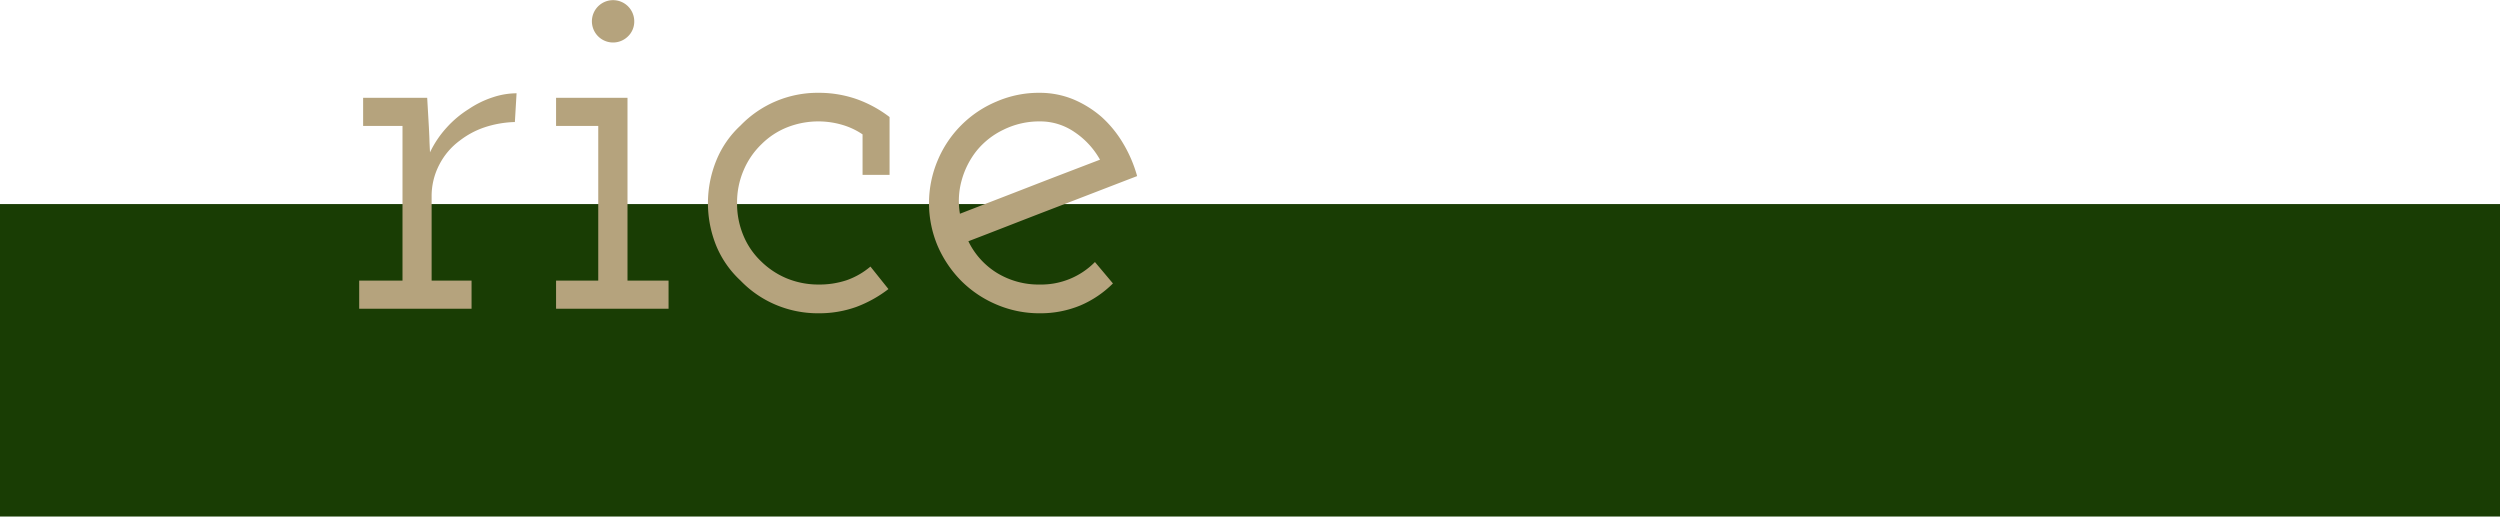
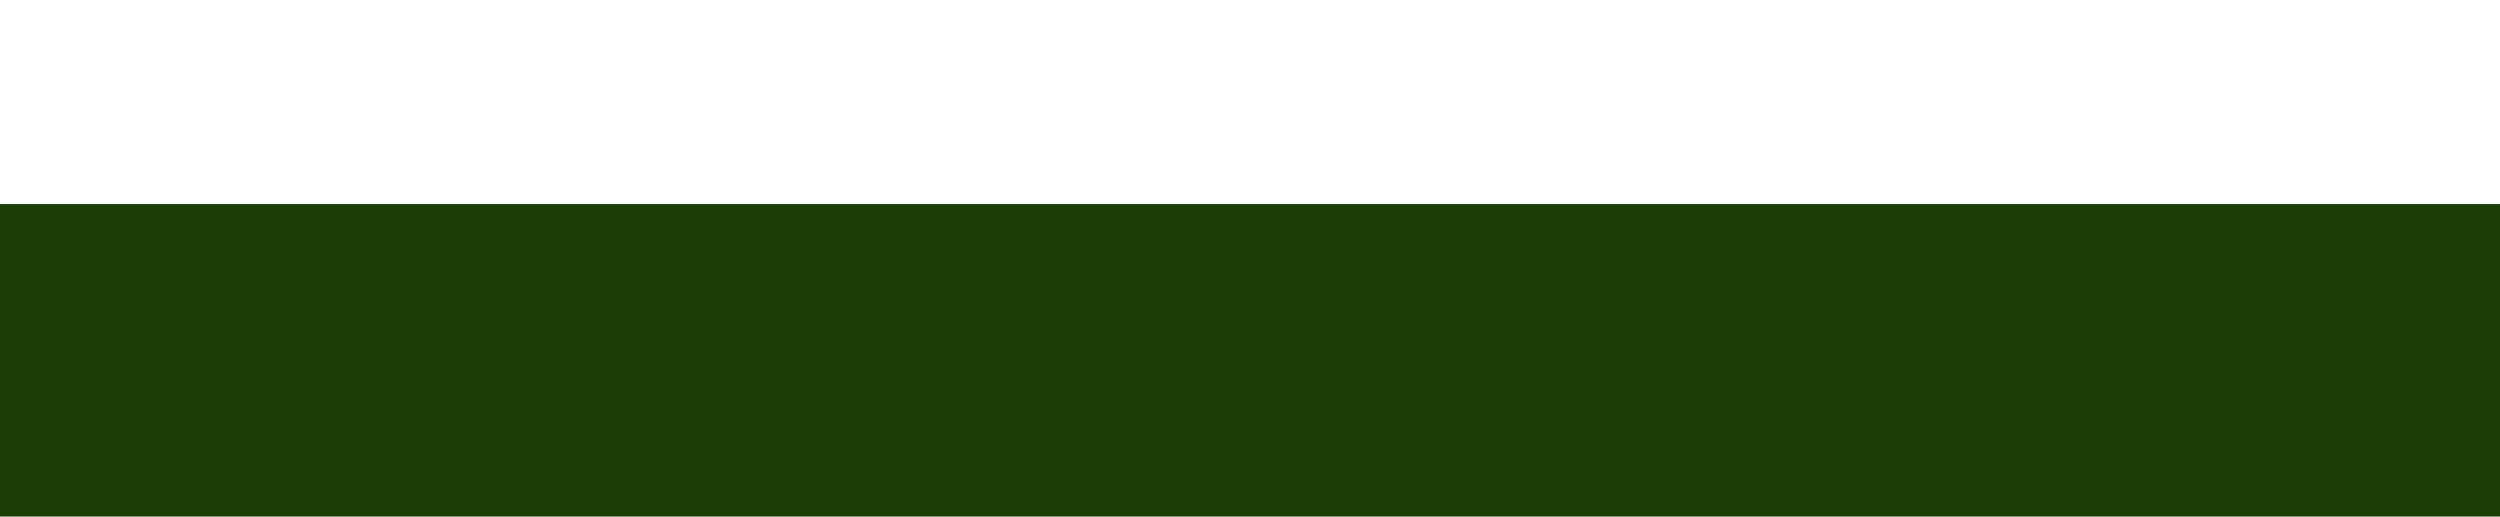
<svg xmlns="http://www.w3.org/2000/svg" id="pasta" width="160" height="33.06" viewBox="0 0 160 33.06">
  <defs>
    <style>
      .cls-1 {
        fill: #193d04;
      }

      .cls-2 {
        fill: #b5a37d;
        fill-rule: evenodd;
      }
    </style>
  </defs>
  <rect id="長方形_30" data-name="長方形 30" class="cls-1" y="13.06" width="160" height="20" />
-   <path id="rice" class="cls-2" d="M311.988,1032.7v-1.8h2.772V1021h-2.52v-1.8h4.1l0.108,1.87c0.024,0.48.036,0.76,0.036,0.83s0.012,0.34.036,0.79a6.5,6.5,0,0,1,1.08-1.6,6.617,6.617,0,0,1,1.4-1.17,6.153,6.153,0,0,1,1.53-.75,4.878,4.878,0,0,1,1.53-.26l-0.108,1.84a6.73,6.73,0,0,0-1.944.34,5.414,5.414,0,0,0-1.584.85,4.412,4.412,0,0,0-1.314,1.55,4.349,4.349,0,0,0-.486,2.05v5.36h2.556v1.8h-7.2Zm12.6,0v-1.8h2.7V1021h-2.7v-1.8h4.572v11.7h2.628v1.8h-7.2Zm4.59-17.42a1.355,1.355,0,1,1,.414-0.97A1.31,1.31,0,0,1,329.178,1015.28Zm14.634,17.3a7.02,7.02,0,0,1-2.412.41,6.931,6.931,0,0,1-2.79-.56,6.774,6.774,0,0,1-2.214-1.53,6.335,6.335,0,0,1-1.548-2.21,7.247,7.247,0,0,1,0-5.49,6.233,6.233,0,0,1,1.548-2.23,6.856,6.856,0,0,1,5-2.09,7.33,7.33,0,0,1,2.448.41,7.759,7.759,0,0,1,2.088,1.14v3.7h-1.728v-2.59a4.6,4.6,0,0,0-1.3-.61,5.437,5.437,0,0,0-3.528.16,4.865,4.865,0,0,0-1.62,1.06,5.048,5.048,0,0,0-1.17,1.7,5.219,5.219,0,0,0-.414,2.08,5.3,5.3,0,0,0,.4,2.07,4.85,4.85,0,0,0,1.152,1.68,5.191,5.191,0,0,0,1.638,1.08,5.323,5.323,0,0,0,2.034.39,5.5,5.5,0,0,0,1.8-.28,4.812,4.812,0,0,0,1.512-.87l1.152,1.44A7.923,7.923,0,0,1,343.812,1032.58Zm9.414-11.34a4.965,4.965,0,0,0-1.746,1.38,5.309,5.309,0,0,0-.936,1.87,4.909,4.909,0,0,0-.108,2.13c1.488-.58,2.976-1.15,4.464-1.73s2.988-1.15,4.5-1.73a5.128,5.128,0,0,0-1.62-1.76,3.865,3.865,0,0,0-2.232-.69A5.17,5.17,0,0,0,353.226,1021.24Zm4.914,11.25a6.675,6.675,0,0,1-2.592.5,6.97,6.97,0,0,1-2.772-.56,7.1,7.1,0,0,1-2.232-1.49,7.307,7.307,0,0,1-1.53-2.25,7.031,7.031,0,0,1,0-5.49,7.01,7.01,0,0,1,3.762-3.76,6.8,6.8,0,0,1,2.772-.56,5.648,5.648,0,0,1,2.124.41,6.719,6.719,0,0,1,1.836,1.14,7.239,7.239,0,0,1,1.35,1.65,8.465,8.465,0,0,1,.918,2.13c-1.8.69-3.6,1.39-5.4,2.08s-3.6,1.4-5.4,2.09a4.876,4.876,0,0,0,1.818,2.02,5.106,5.106,0,0,0,2.754.75,4.824,4.824,0,0,0,3.528-1.44l1.152,1.37A6.613,6.613,0,0,1,358.14,1032.49Z" transform="translate(-289 -1012.94)" />
</svg>